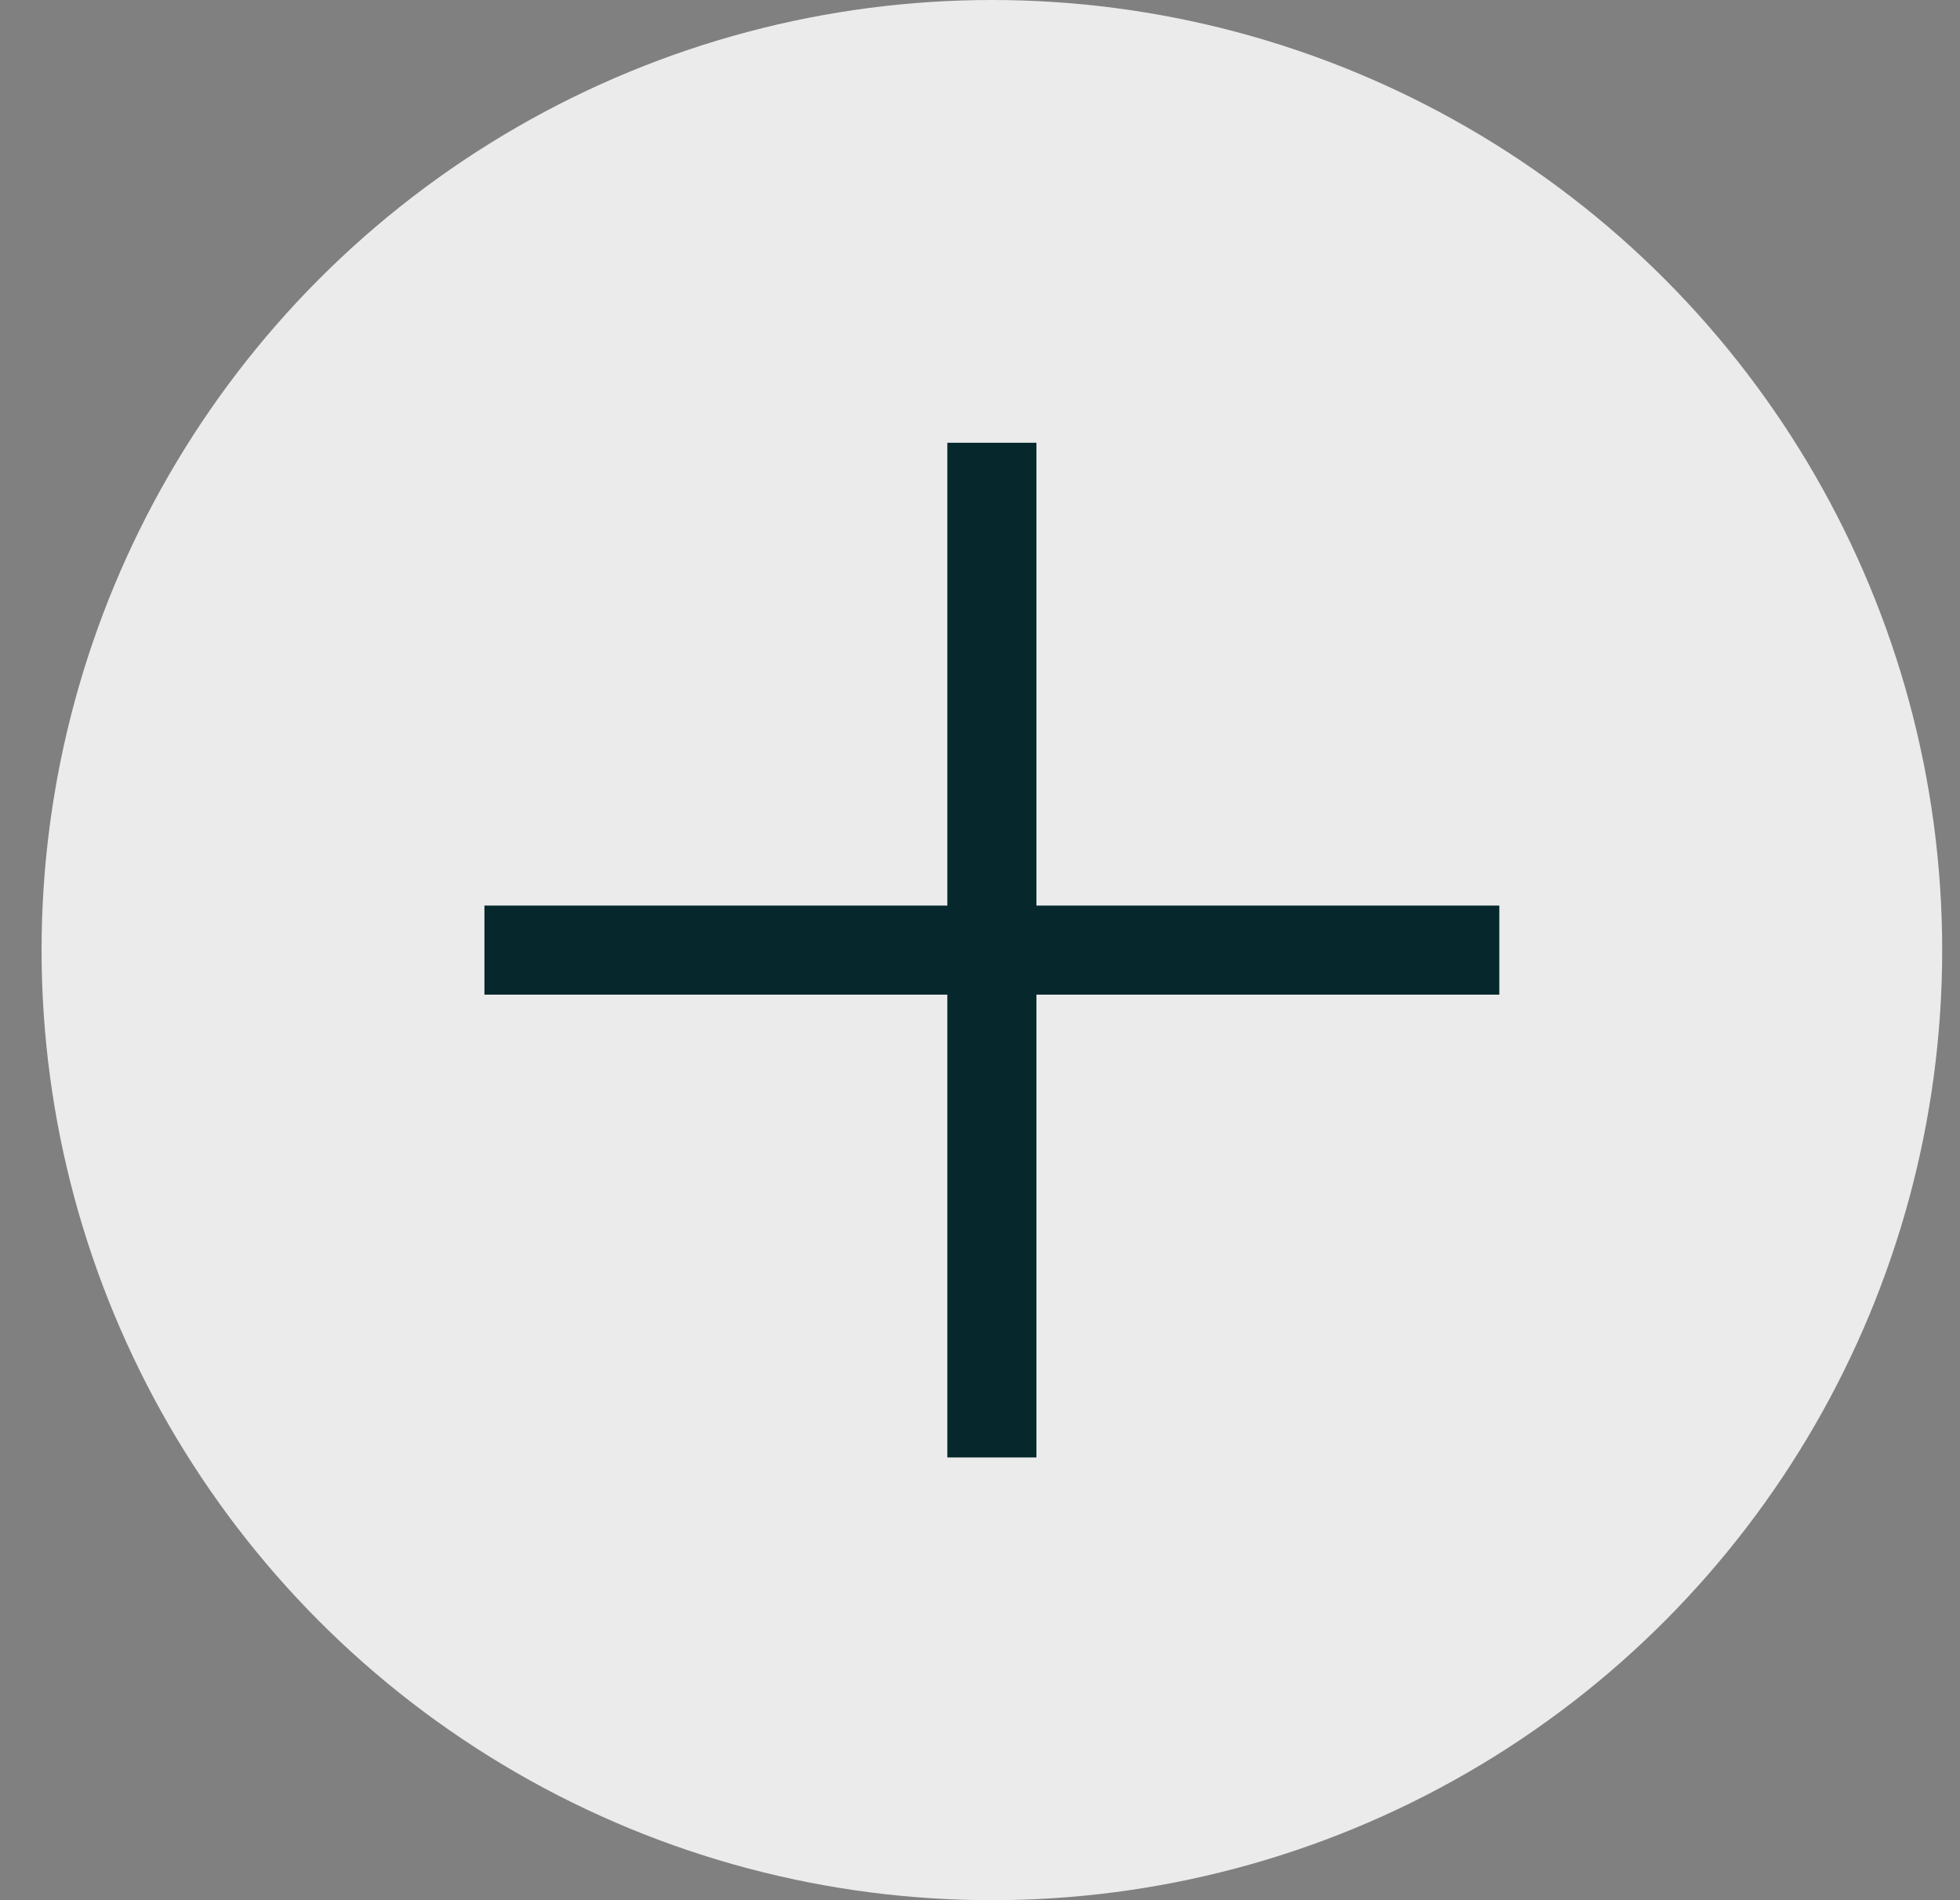
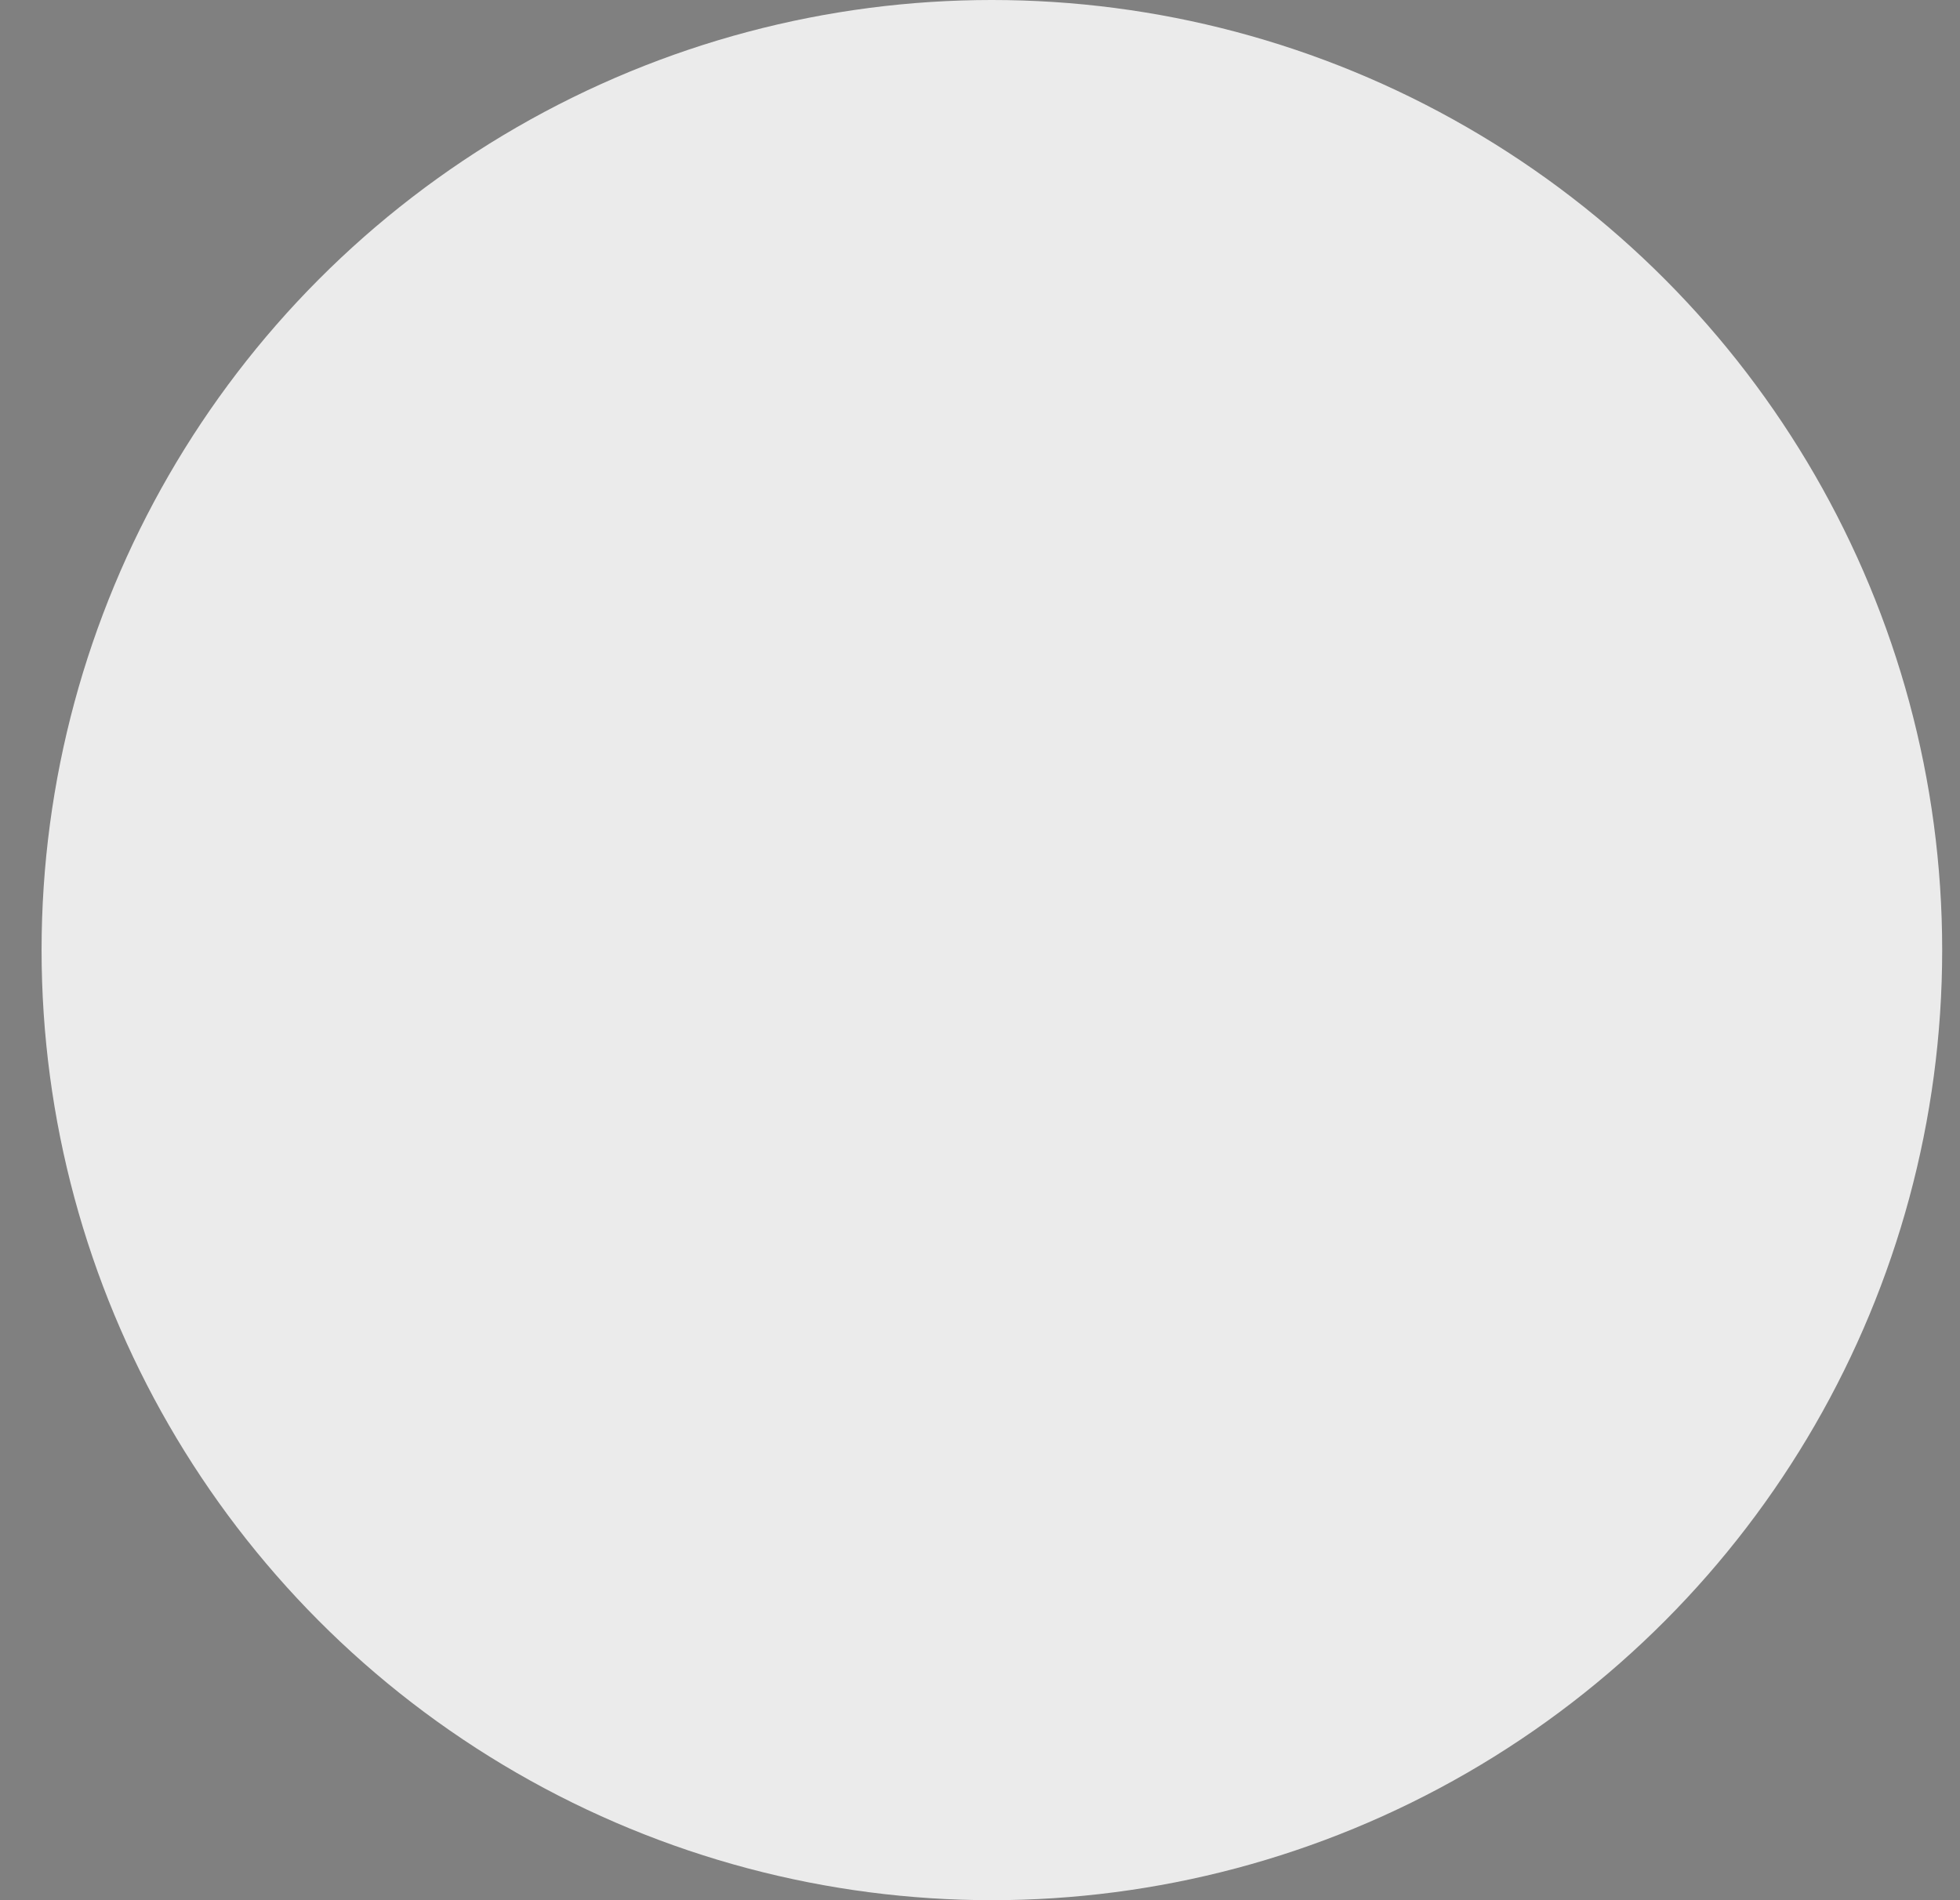
<svg xmlns="http://www.w3.org/2000/svg" width="33px" height="32px" viewBox="0 0 33 32" version="1.1">
  <rect x="0" y="0" width="33" height="32" fill="#808080" stroke="none" />
  <title>schedule-open-icon</title>
  <g id="Page-1" stroke="none" stroke-width="1" fill="none" fill-rule="evenodd">
    <g id="schedule-open-icon" transform="translate(0.7, 0)">
      <circle id="Oval-Copy" fill="#EBEBEB" cx="16" cy="16" r="16" />
      <g id="Group-Copy" transform="translate(16, 16) rotate(-315) translate(-16, -16) translate(9.8, 9.8)" stroke="#06272C" stroke-linecap="square" stroke-width="1.5">
-         <line x1="11.711" y1="0.689" x2="0.689" y2="11.711" id="Line" />
-         <line x1="11.711" y1="11.711" x2="0.689" y2="0.689" id="Line" />
-       </g>
+         </g>
    </g>
  </g>
</svg>